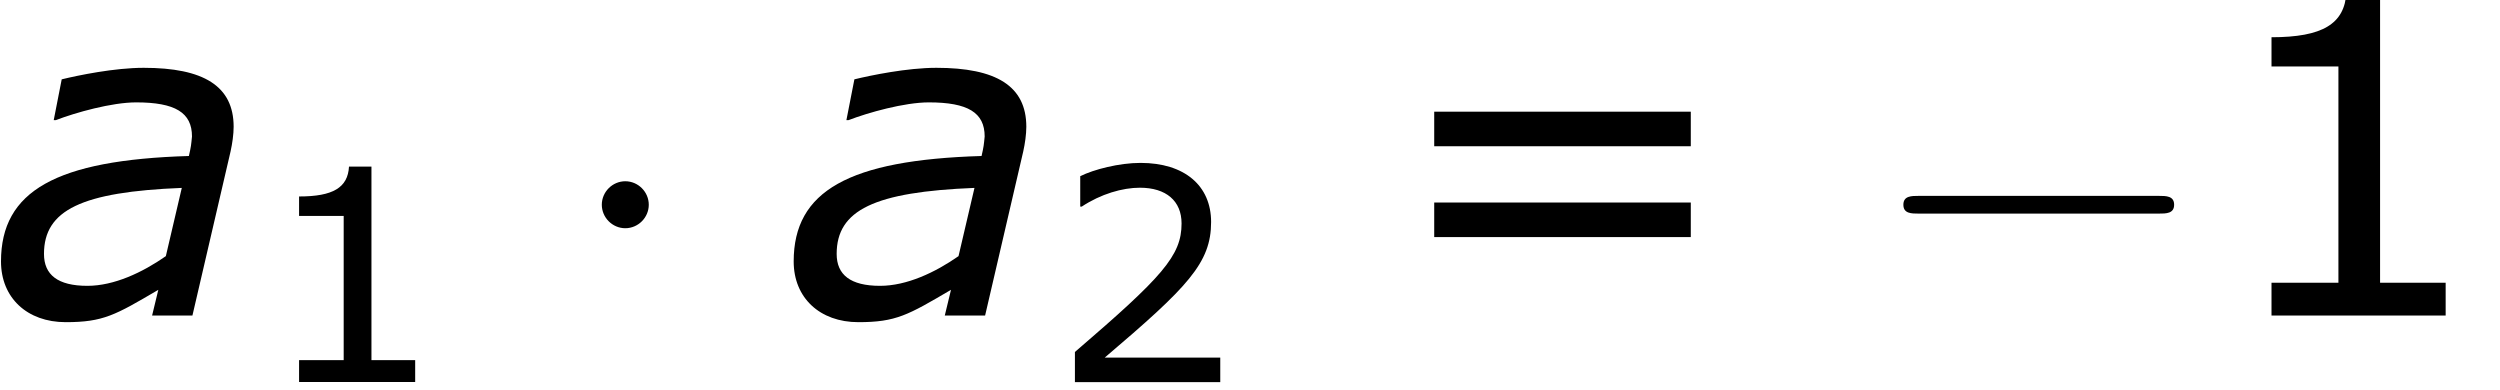
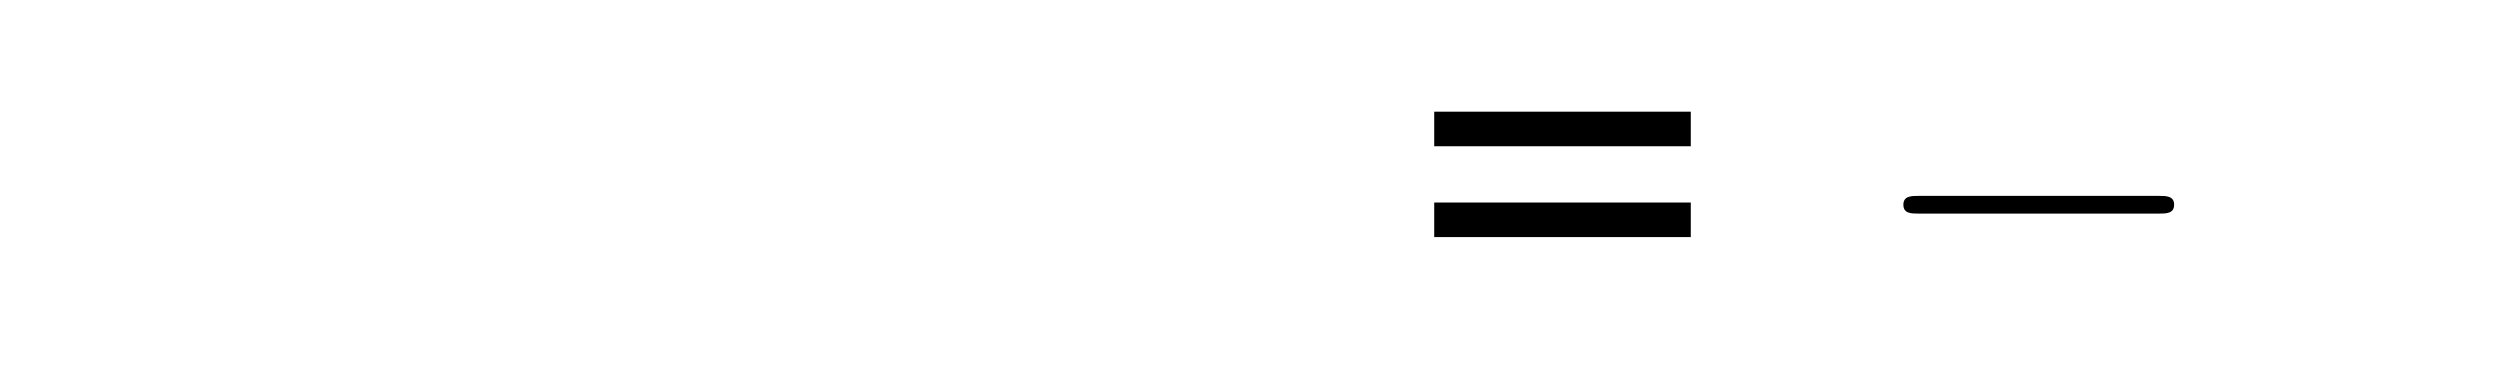
<svg xmlns="http://www.w3.org/2000/svg" xmlns:xlink="http://www.w3.org/1999/xlink" height="11.878pt" version="1.1" viewBox="0 0 76.231 11.878" width="76.231pt">
  <defs>
-     <path d="M5.124 -3.456L4.692 -1.608C4.056 -1.164 3.288 -0.804 2.568 -0.804C1.764 -0.804 1.392 -1.104 1.392 -1.668C1.392 -2.856 2.412 -3.348 5.124 -3.456ZM4.488 -0.696L4.32 0H5.412L6.444 -4.44C6.492 -4.656 6.528 -4.908 6.528 -5.112C6.528 -6.216 5.712 -6.708 4.092 -6.708C3.3 -6.708 2.316 -6.504 1.872 -6.396L1.656 -5.292H1.716C2.244 -5.496 3.228 -5.772 3.888 -5.772C4.944 -5.772 5.4 -5.496 5.4 -4.848C5.376 -4.608 5.376 -4.584 5.316 -4.32C1.716 -4.212 0.228 -3.372 0.228 -1.464C0.228 -0.48 0.936 0.18 1.98 0.18C3 0.18 3.324 -0.012 4.488 -0.696Z" id="g1-97" />
-     <path d="M4.232 0V-0.592H3.048V-5.832H2.44C2.408 -5.264 2.008 -5.024 1.088 -5.024V-4.496H2.296V-0.592H1.088V0H4.232Z" id="g3-49" />
-     <path d="M4.568 0V-0.664H1.44C3.688 -2.576 4.32 -3.224 4.32 -4.336C4.32 -5.32 3.6 -5.936 2.408 -5.936C1.832 -5.936 1.144 -5.76 0.776 -5.576V-4.752H0.816C1.336 -5.096 1.92 -5.264 2.392 -5.264C3.104 -5.264 3.52 -4.904 3.52 -4.296C3.52 -3.424 3.008 -2.856 0.632 -0.816V0H4.568Z" id="g3-50" />
    <path d="M5.592 -3.056V-3.68H0.96V-3.056H5.592ZM5.592 -1.416V-2.04H0.96V-1.416H5.592Z" id="g3-61" />
    <path d="M7.908 -2.76C8.112 -2.76 8.328 -2.76 8.328 -3S8.112 -3.24 7.908 -3.24H1.416C1.212 -3.24 0.996 -3.24 0.996 -3S1.212 -2.76 1.416 -2.76H7.908Z" id="g4-0" />
-     <path d="M2.304 -3C2.304 -3.348 2.016 -3.636 1.668 -3.636S1.032 -3.348 1.032 -3S1.32 -2.364 1.668 -2.364S2.304 -2.652 2.304 -3Z" id="g4-1" />
    <use id="g6-49" transform="scale(1.5)" xlink:href="#g3-49" />
    <use id="g6-61" transform="scale(1.5)" xlink:href="#g3-61" />
  </defs>
  <g id="page1" transform="matrix(1.126 0 0 1.126 -63.986 -64.695)">
    <use x="56.625" xlink:href="#g1-97" y="66" />
    <use x="63.837" xlink:href="#g3-49" y="67.8" />
    <use x="72.091" xlink:href="#g4-1" y="66" />
    <use x="78.091" xlink:href="#g1-97" y="66" />
    <use x="85.303" xlink:href="#g3-50" y="67.803" />
    <use x="94.225" xlink:href="#g6-61" y="66" />
    <use x="107.374" xlink:href="#g4-0" y="66" />
    <use x="116.707" xlink:href="#g6-49" y="66" />
  </g>
</svg>